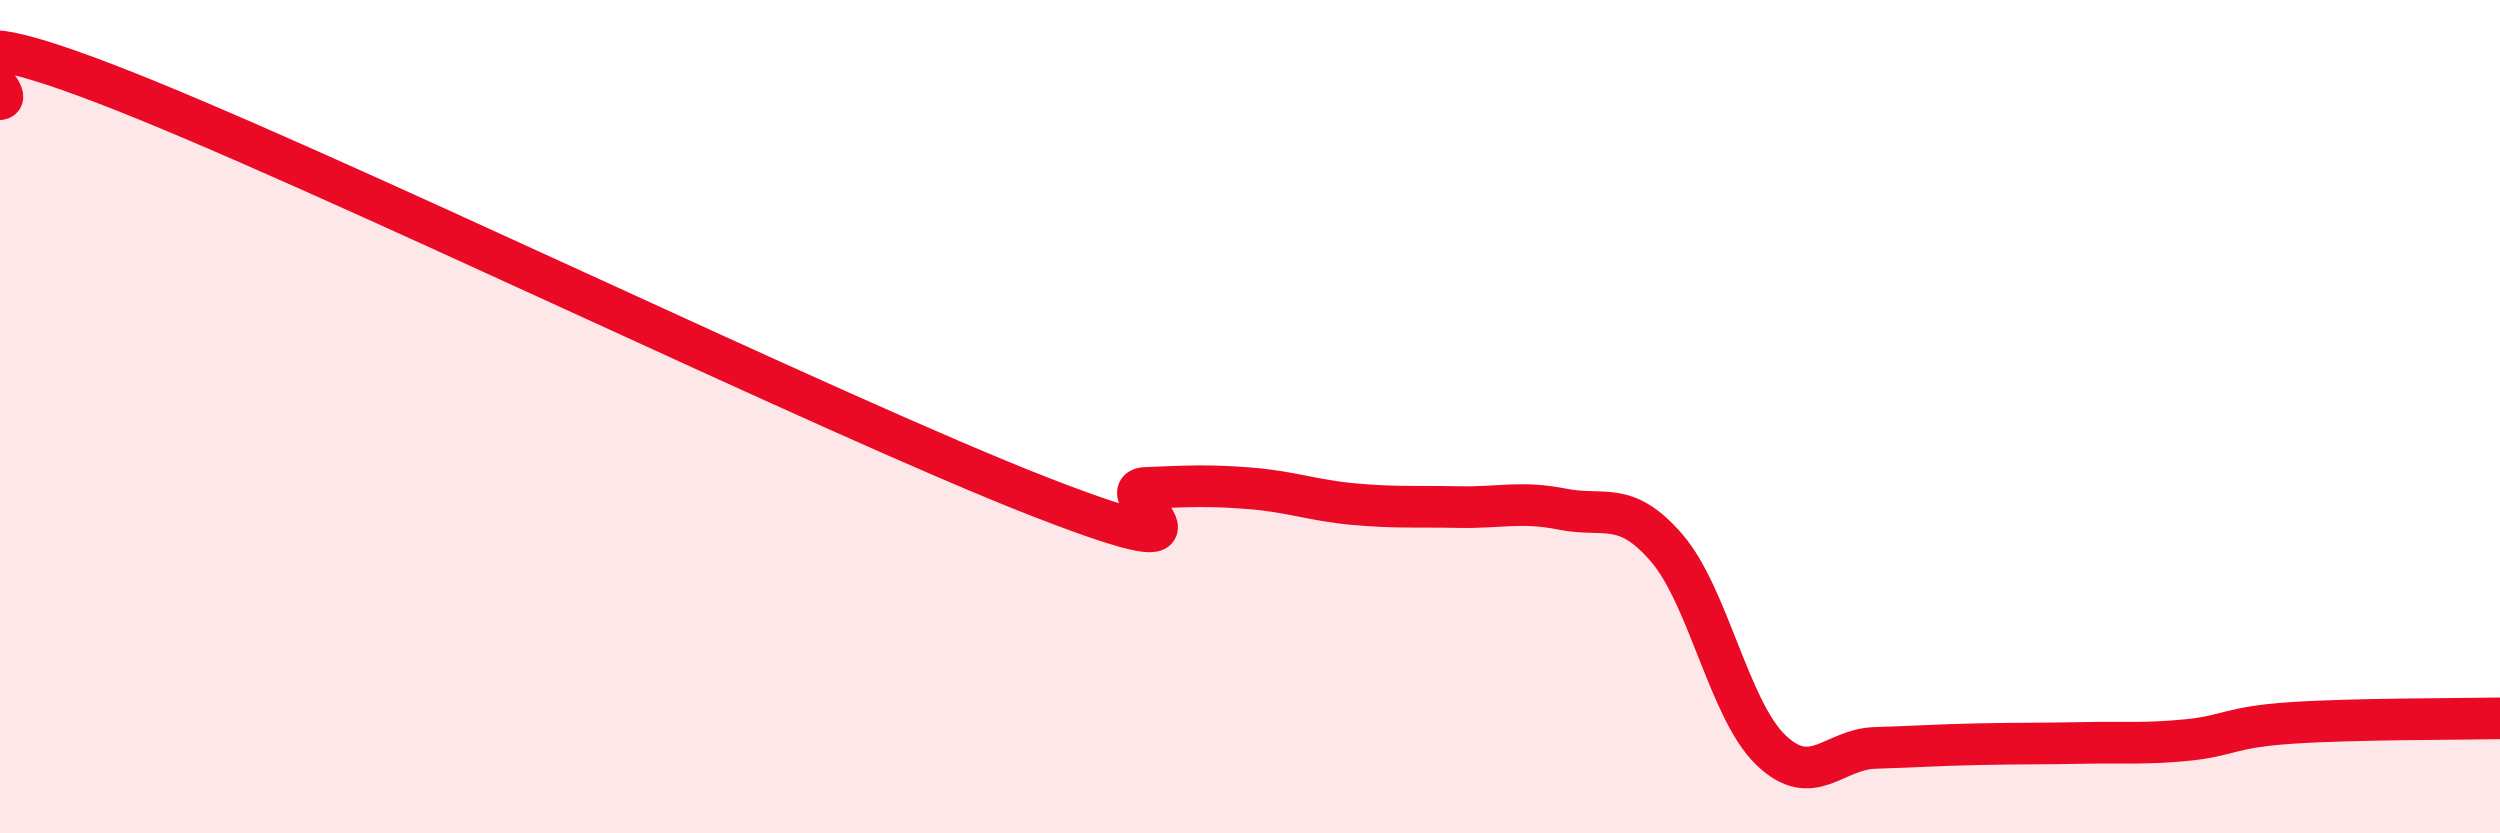
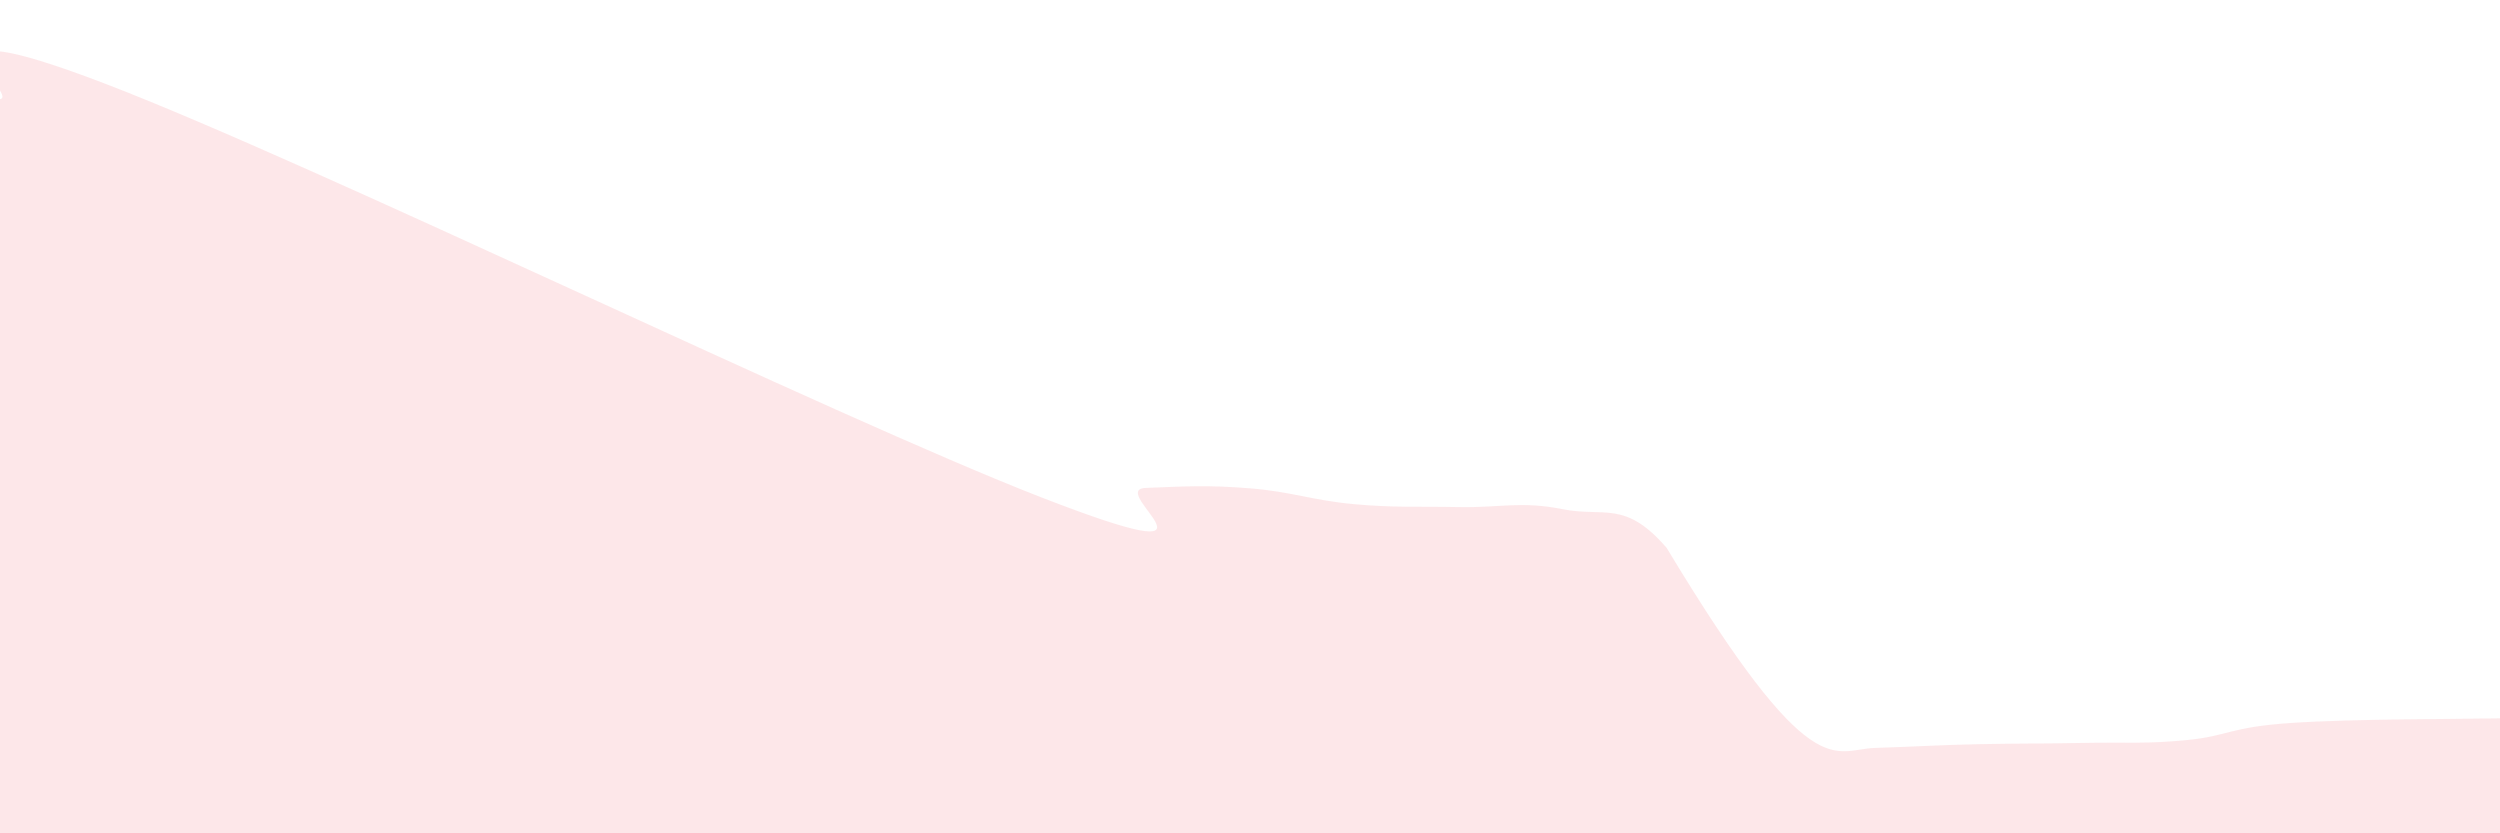
<svg xmlns="http://www.w3.org/2000/svg" width="60" height="20" viewBox="0 0 60 20">
-   <path d="M 0,2.38 C 0.5,2.3 -2.5,0.09 2.5,2 C 7.5,3.91 20,10 25,11.94 C 30,13.88 26.5,11.75 27.5,11.71 C 28.5,11.67 29,11.64 30,11.72 C 31,11.8 31.5,12.01 32.5,12.1 C 33.5,12.19 34,12.15 35,12.17 C 36,12.19 36.5,12.02 37.5,12.22 C 38.5,12.42 39,11.99 40,13.15 C 41,14.31 41.5,17.04 42.5,18 C 43.5,18.96 44,17.98 45,17.95 C 46,17.92 46.5,17.88 47.5,17.86 C 48.5,17.84 49,17.85 50,17.83 C 51,17.81 51.5,17.86 52.5,17.76 C 53.5,17.66 53.5,17.45 55,17.35 C 56.5,17.25 59,17.26 60,17.24L60 20L0 20Z" fill="#EB0A25" opacity="0.1" stroke-linecap="round" stroke-linejoin="round" />
-   <path d="M 0,2.38 C 0.5,2.3 -2.5,0.09 2.5,2 C 7.5,3.91 20,10 25,11.94 C 30,13.88 26.5,11.75 27.5,11.71 C 28.5,11.67 29,11.64 30,11.72 C 31,11.8 31.5,12.01 32.5,12.1 C 33.5,12.19 34,12.15 35,12.17 C 36,12.19 36.5,12.02 37.5,12.22 C 38.5,12.42 39,11.99 40,13.15 C 41,14.31 41.5,17.04 42.5,18 C 43.5,18.96 44,17.98 45,17.95 C 46,17.92 46.5,17.88 47.5,17.86 C 48.5,17.84 49,17.85 50,17.83 C 51,17.81 51.5,17.86 52.5,17.76 C 53.5,17.66 53.5,17.45 55,17.35 C 56.5,17.25 59,17.26 60,17.24" stroke="#EB0A25" stroke-width="1" fill="none" stroke-linecap="round" stroke-linejoin="round" />
+   <path d="M 0,2.38 C 0.5,2.3 -2.5,0.09 2.5,2 C 7.5,3.91 20,10 25,11.94 C 30,13.88 26.5,11.75 27.5,11.71 C 28.5,11.67 29,11.64 30,11.72 C 31,11.8 31.5,12.01 32.5,12.1 C 33.5,12.19 34,12.15 35,12.17 C 36,12.19 36.5,12.02 37.5,12.22 C 38.5,12.42 39,11.99 40,13.15 C 43.5,18.96 44,17.98 45,17.95 C 46,17.92 46.5,17.88 47.5,17.86 C 48.5,17.84 49,17.85 50,17.83 C 51,17.81 51.5,17.86 52.5,17.76 C 53.5,17.66 53.5,17.45 55,17.35 C 56.5,17.25 59,17.26 60,17.24L60 20L0 20Z" fill="#EB0A25" opacity="0.1" stroke-linecap="round" stroke-linejoin="round" />
</svg>